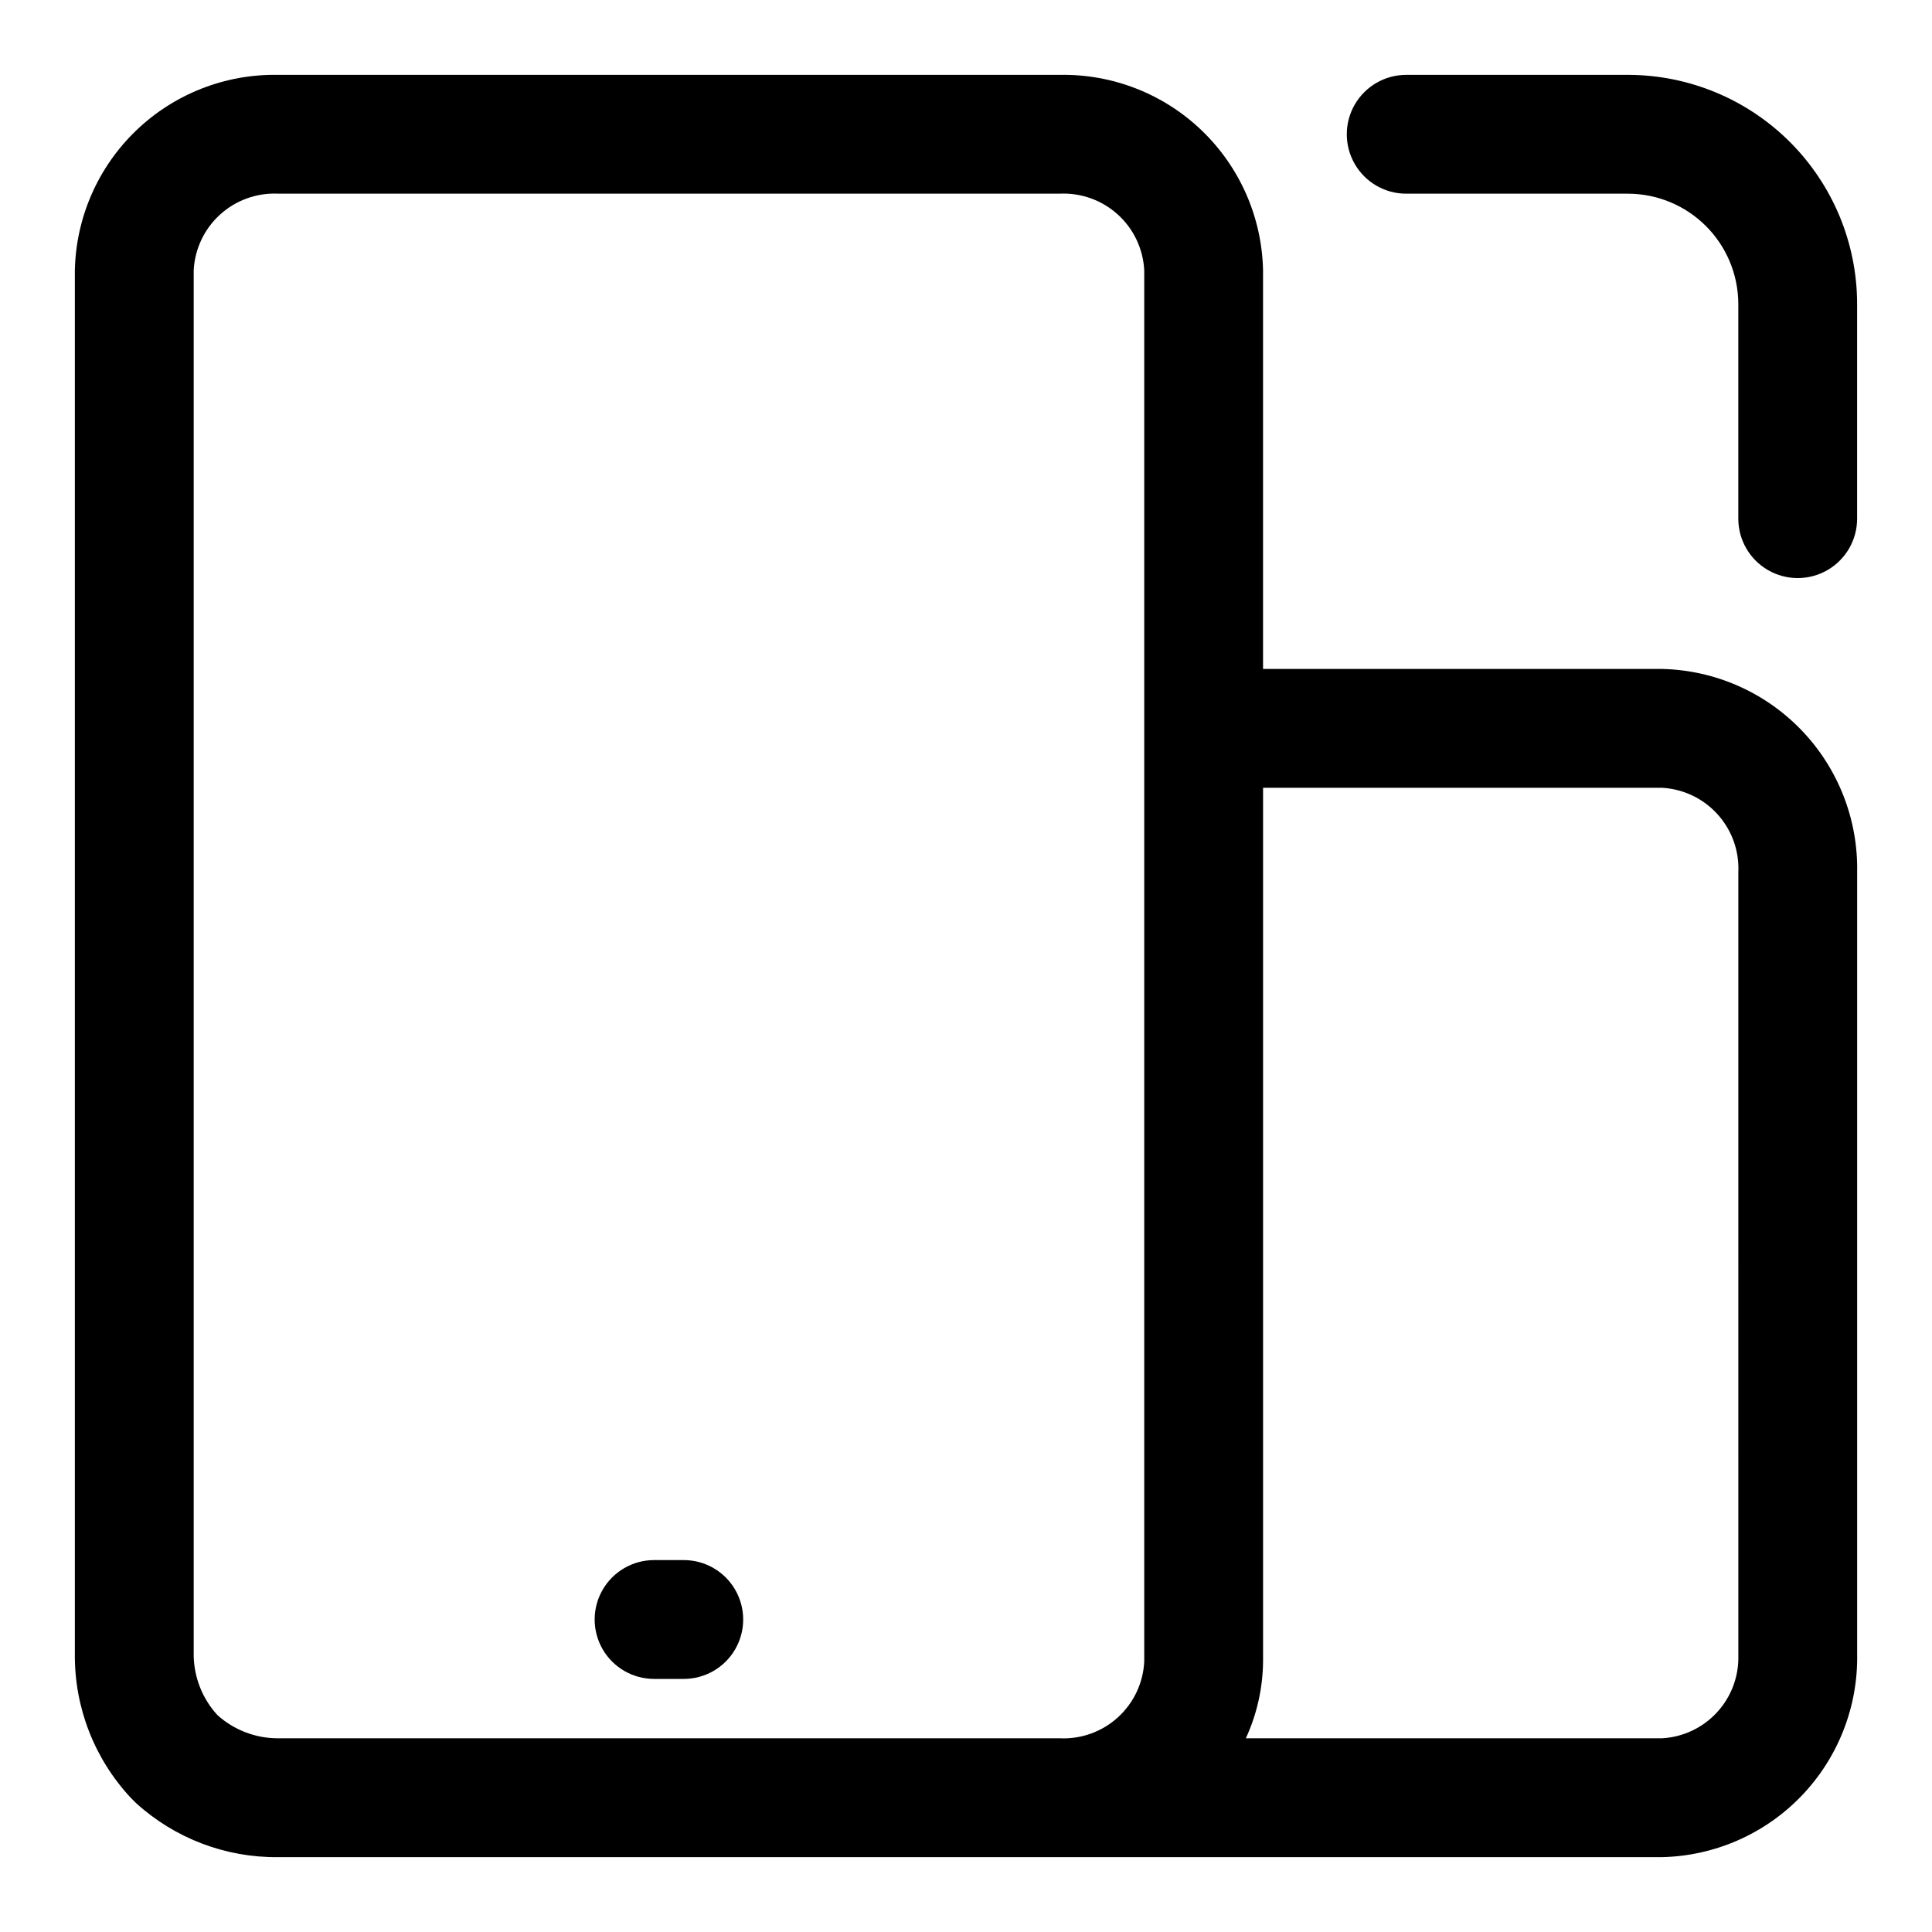
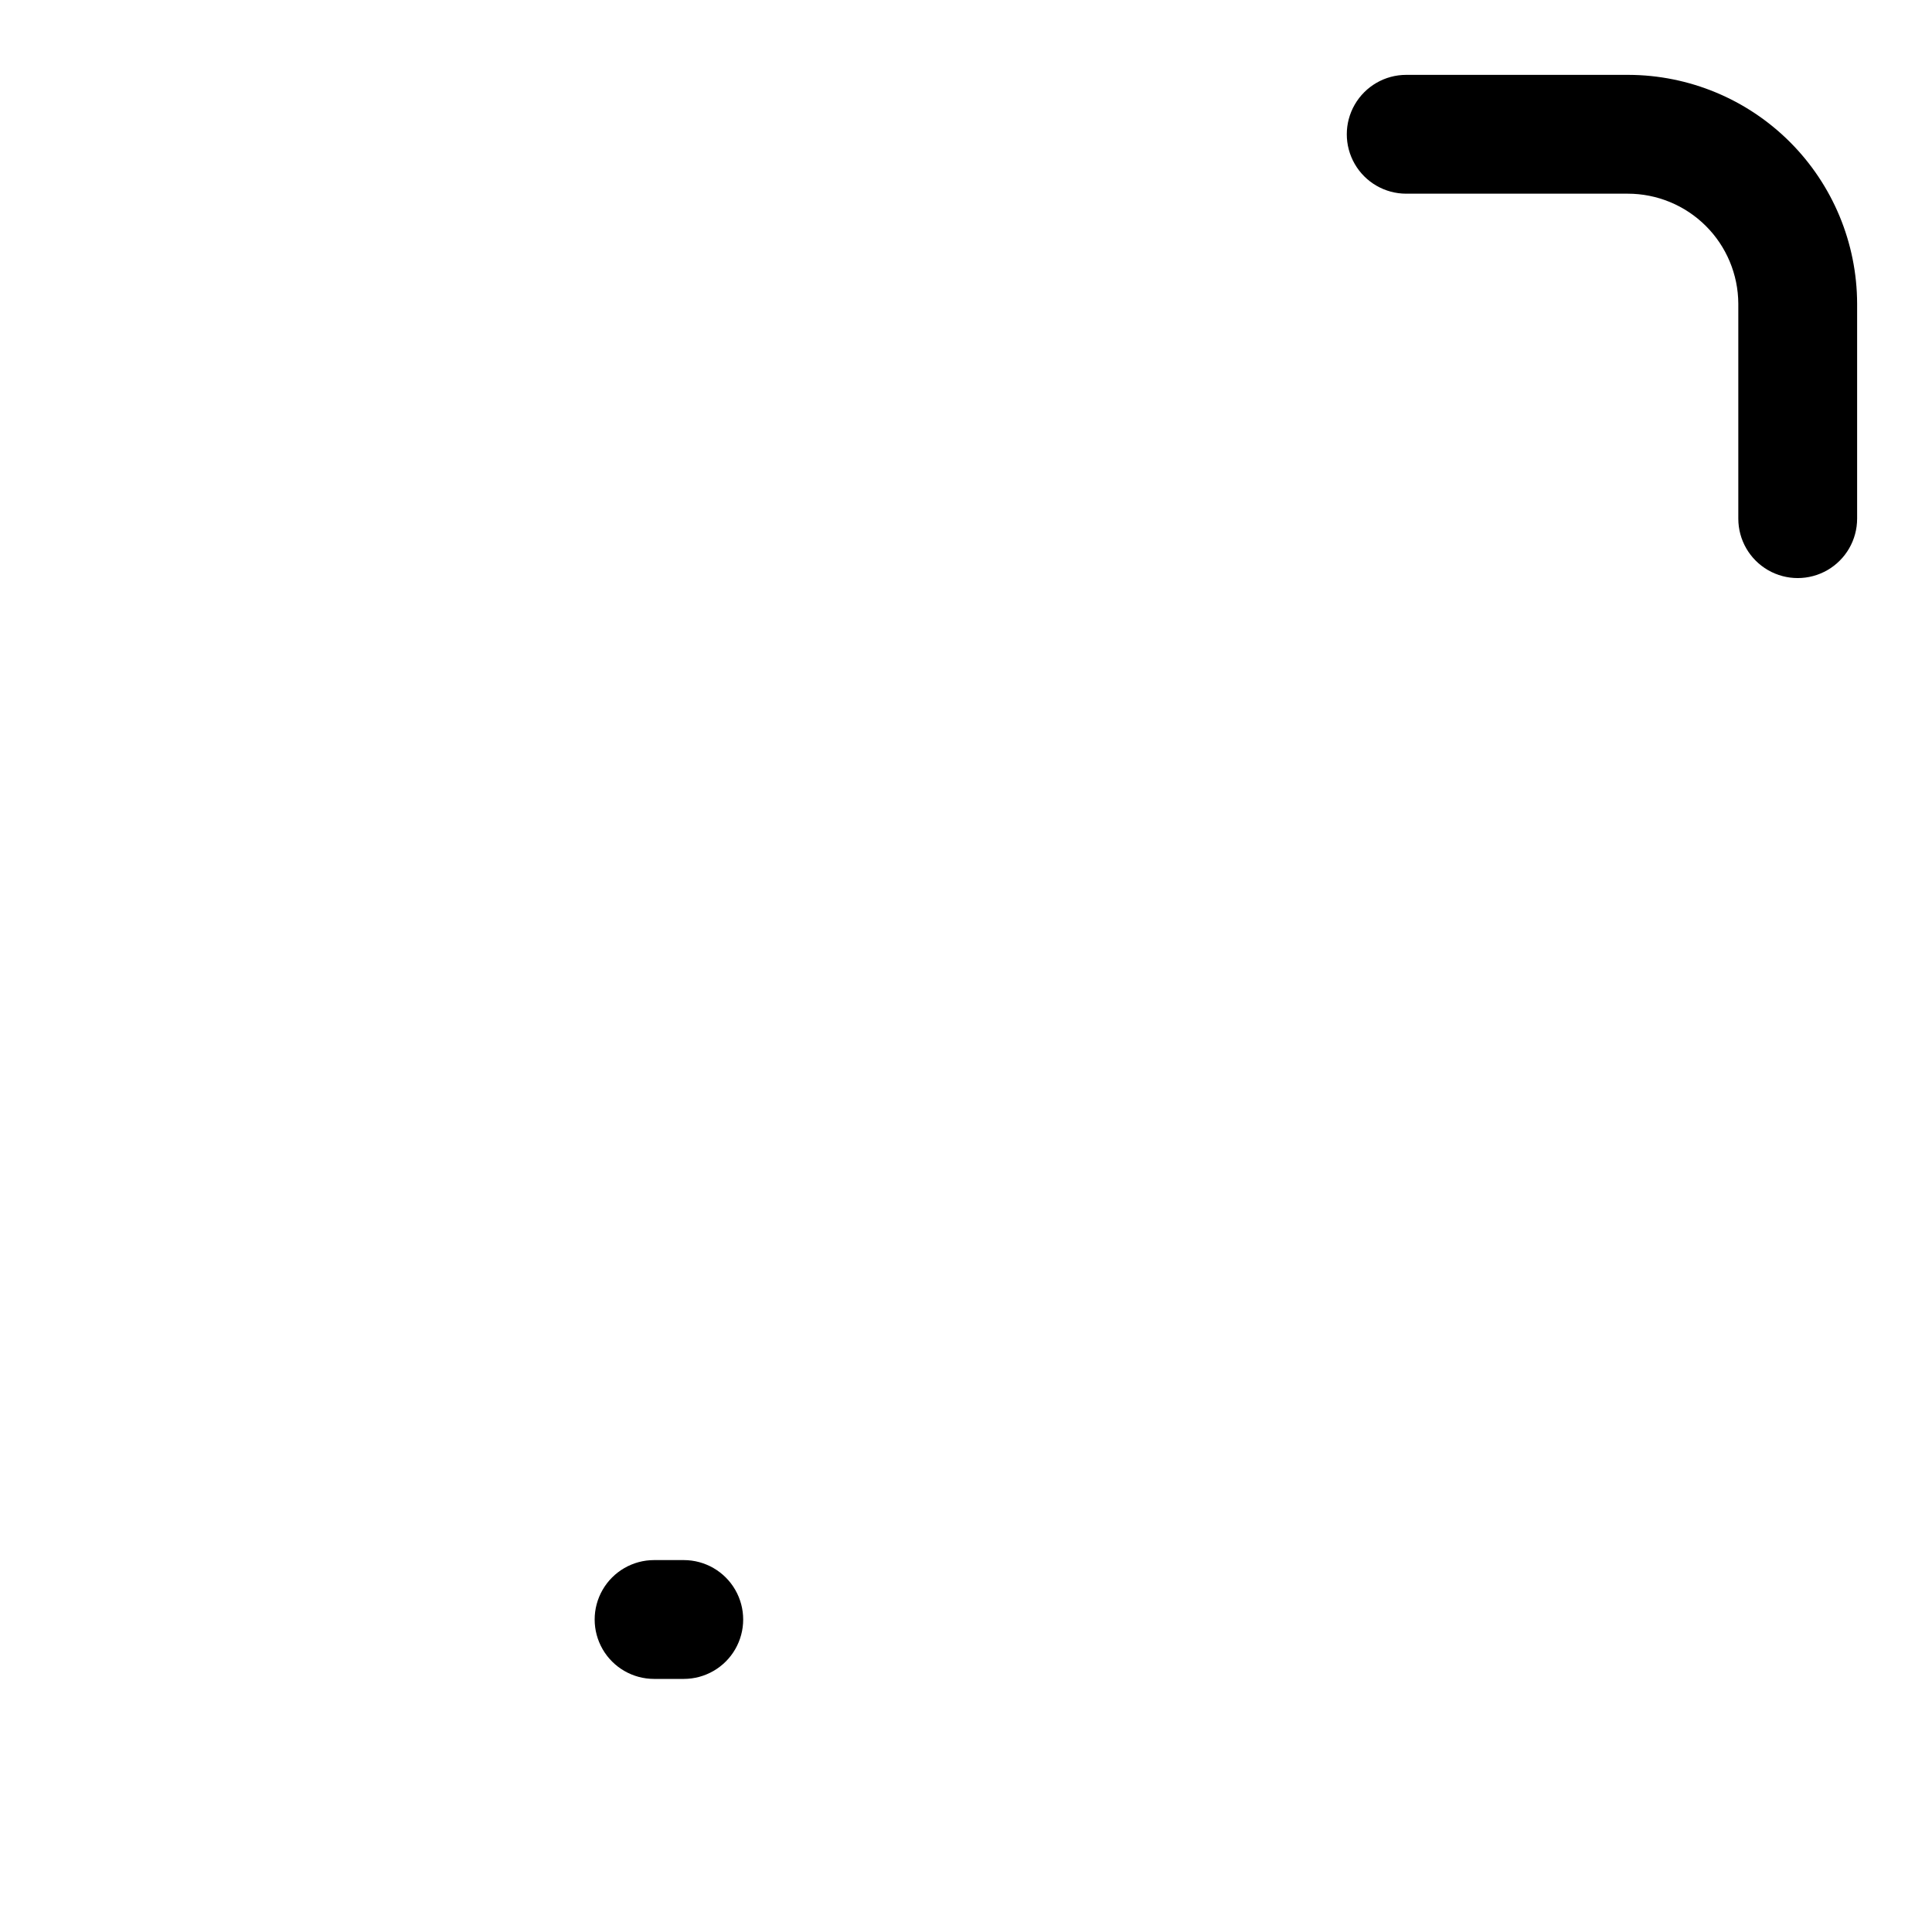
<svg xmlns="http://www.w3.org/2000/svg" fill="#000000" width="800px" height="800px" version="1.1" viewBox="144 144 512 512">
  <g>
-     <path d="m584.36 321.28h-105.64v-105.64c-0.289-14.004-6.121-27.32-16.215-37.031-10.094-9.711-23.625-15.02-37.629-14.77h-207.19c-14.004-0.25-27.539 5.059-37.633 14.77-10.094 9.711-15.922 23.027-16.215 37.031v366.68c-0.133 14.125 5.168 27.766 14.801 38.098l1.418 1.418c10.285 9.352 23.727 14.469 37.629 14.328h366.68c14.004-0.289 27.32-6.121 37.031-16.215s15.023-23.625 14.77-37.629v-207.2c0.254-14.004-5.059-27.535-14.77-37.629s-23.027-15.926-37.031-16.215zm-382.73 277.25c-3.953-4.305-6.191-9.902-6.301-15.746v-367.15c0.289-5.652 2.801-10.965 6.988-14.77 4.191-3.805 9.715-5.797 15.371-5.543h207.19c5.652-0.254 11.18 1.738 15.367 5.543 4.191 3.805 6.703 9.117 6.988 14.77v368.72c-0.285 5.656-2.797 10.965-6.988 14.77-4.188 3.809-9.715 5.801-15.367 5.543h-207.19c-5.93 0.012-11.652-2.176-16.059-6.141zm403.05-15.742v-0.004c0.129 5.574-1.918 10.98-5.711 15.066-3.793 4.09-9.031 6.535-14.602 6.82h-110.21c2.938-6.371 4.492-13.293 4.566-20.312v-231.59h105.64c5.656 0.285 10.965 2.797 14.77 6.988 3.809 4.188 5.801 9.715 5.543 15.367z" />
    <path d="m325.21 557.44h-7.871c-5.625 0-10.824 3.004-13.637 7.875s-2.812 10.871 0 15.742c2.812 4.871 8.012 7.871 13.637 7.871h7.871c5.625 0 10.82-3 13.633-7.871 2.812-4.871 2.812-10.871 0-15.742s-8.008-7.875-13.633-7.875z" />
    <path d="m575.54 163.84h-58.883c-5.625 0-10.82 3.004-13.633 7.875-2.812 4.871-2.812 10.871 0 15.742s8.008 7.871 13.633 7.871h58.727c7.738 0 15.164 3.066 20.652 8.523 5.488 5.457 8.59 12.867 8.633 20.605v56.992c0 5.625 3 10.824 7.871 13.637 4.871 2.812 10.871 2.812 15.746 0 4.871-2.812 7.871-8.012 7.871-13.637v-56.992c-0.043-16.062-6.441-31.457-17.801-42.816s-26.75-17.758-42.816-17.801z" />
  </g>
</svg>